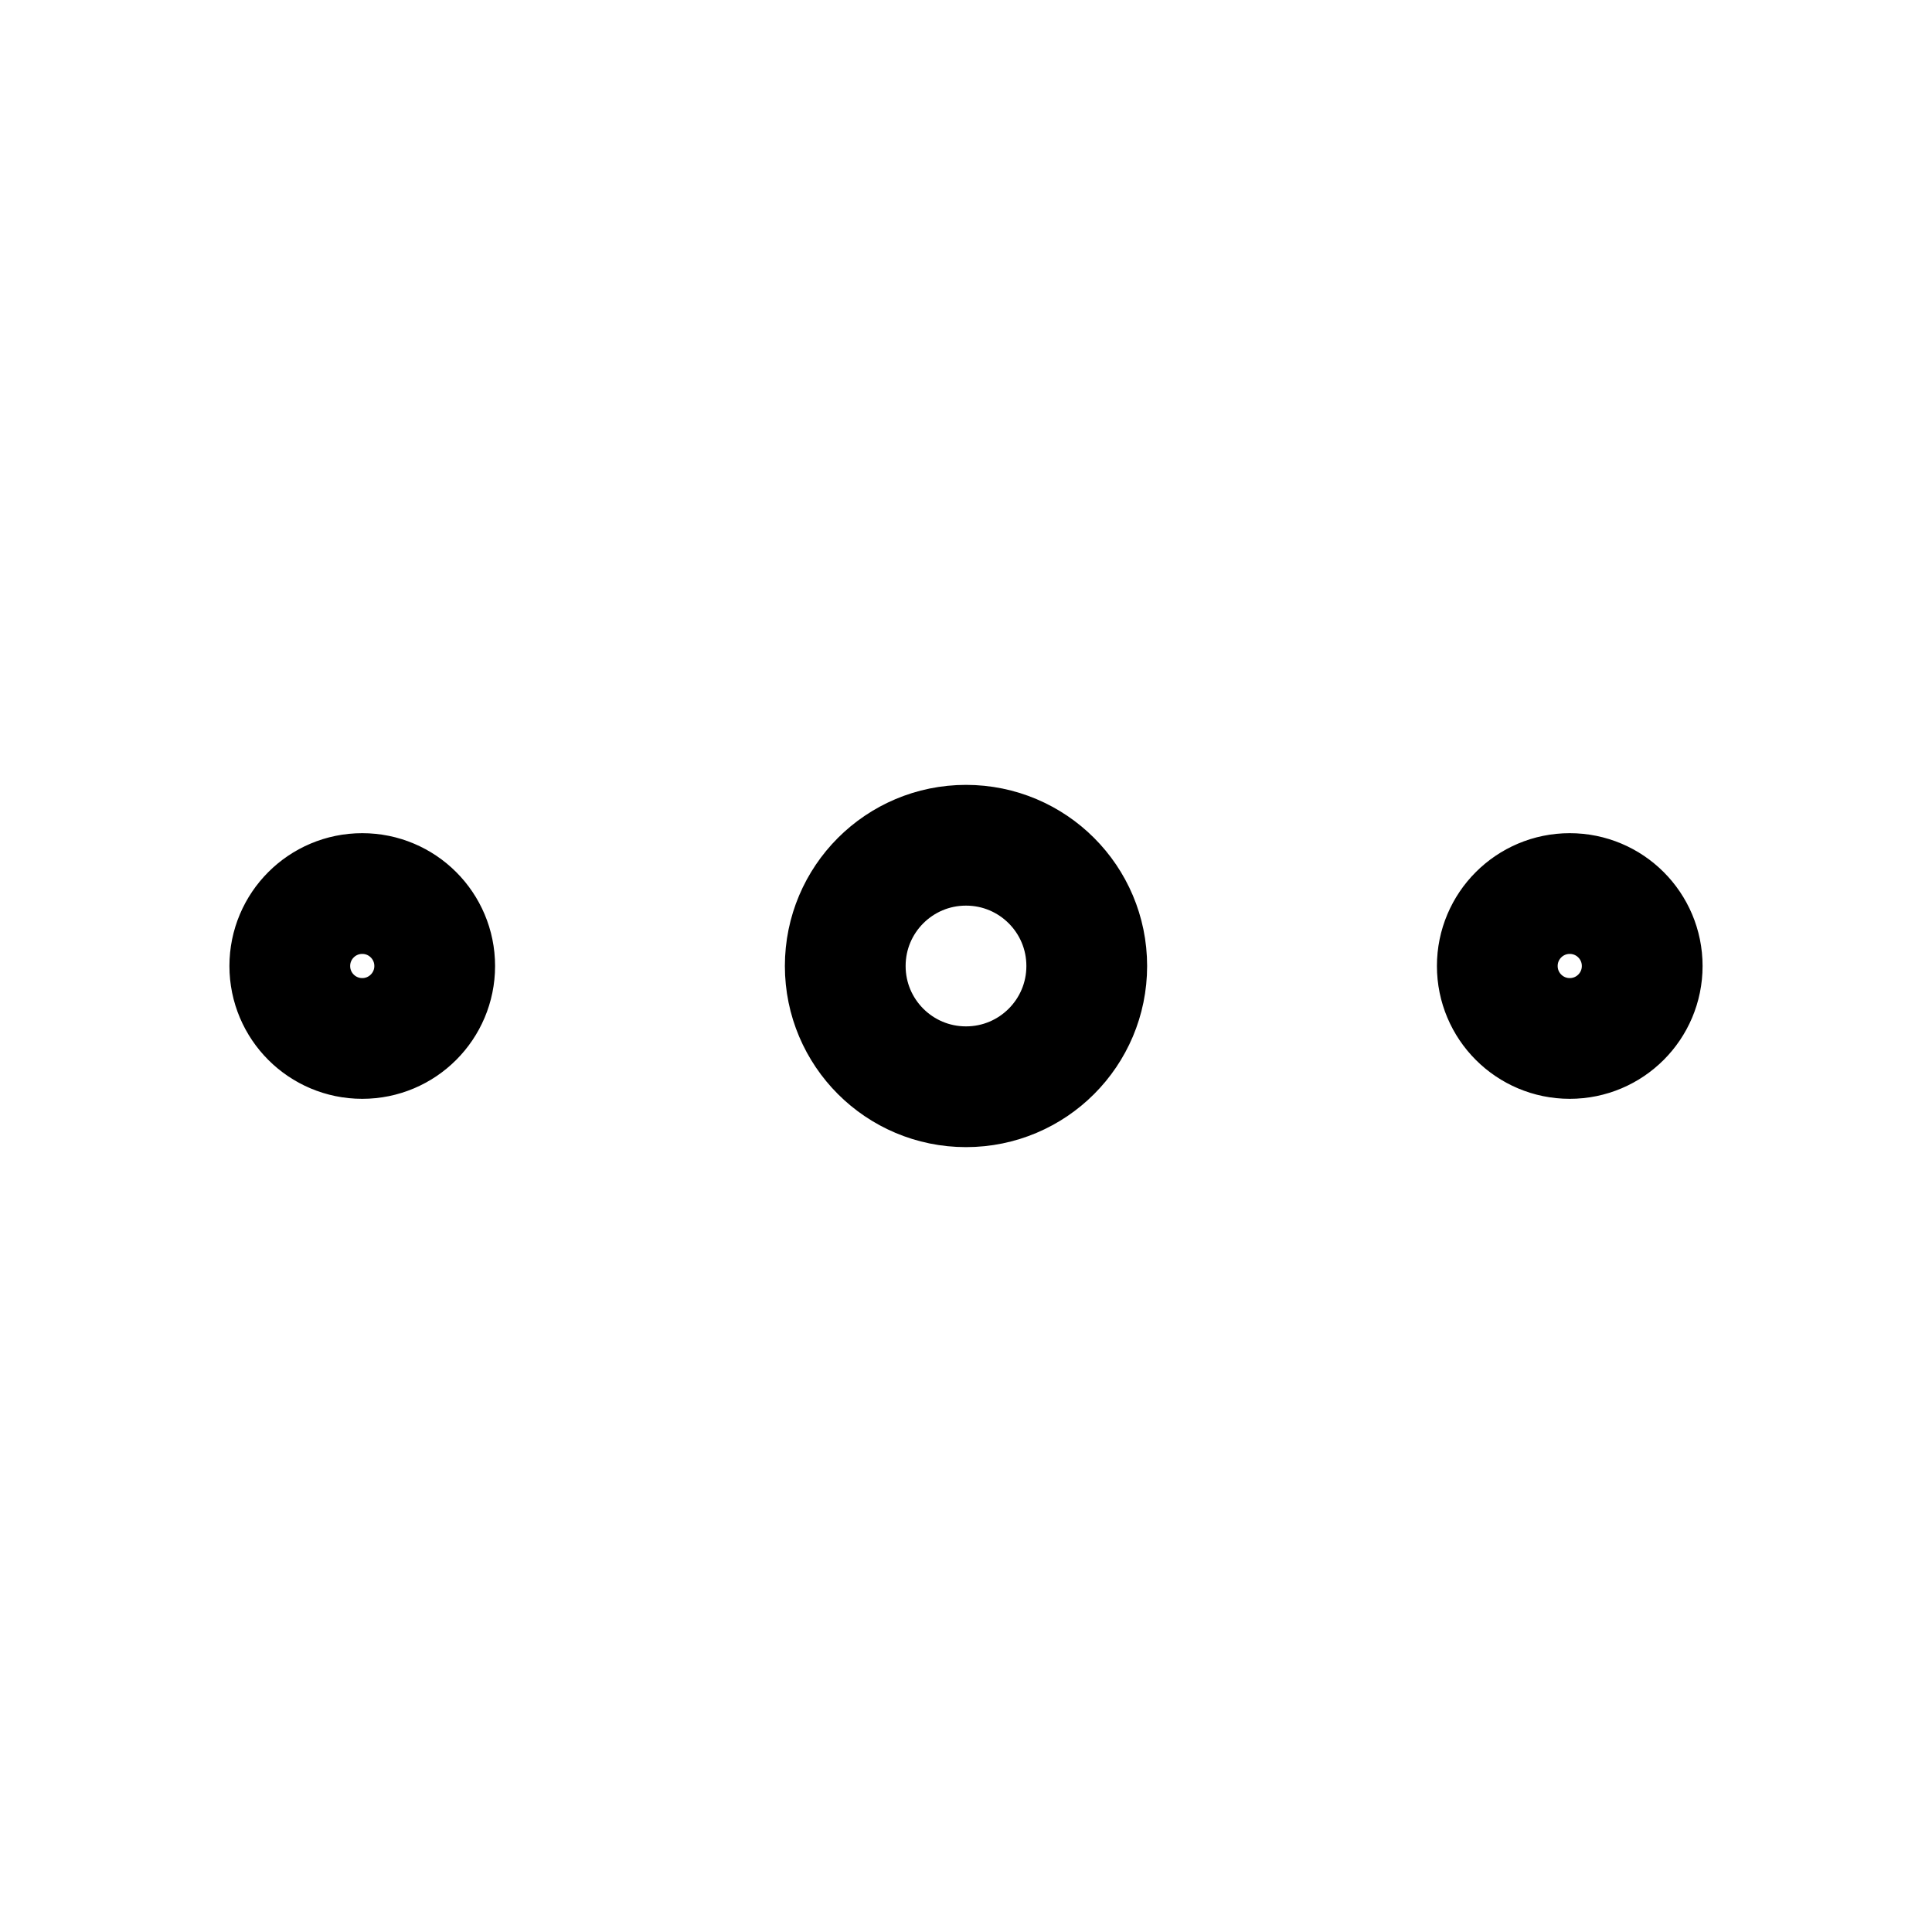
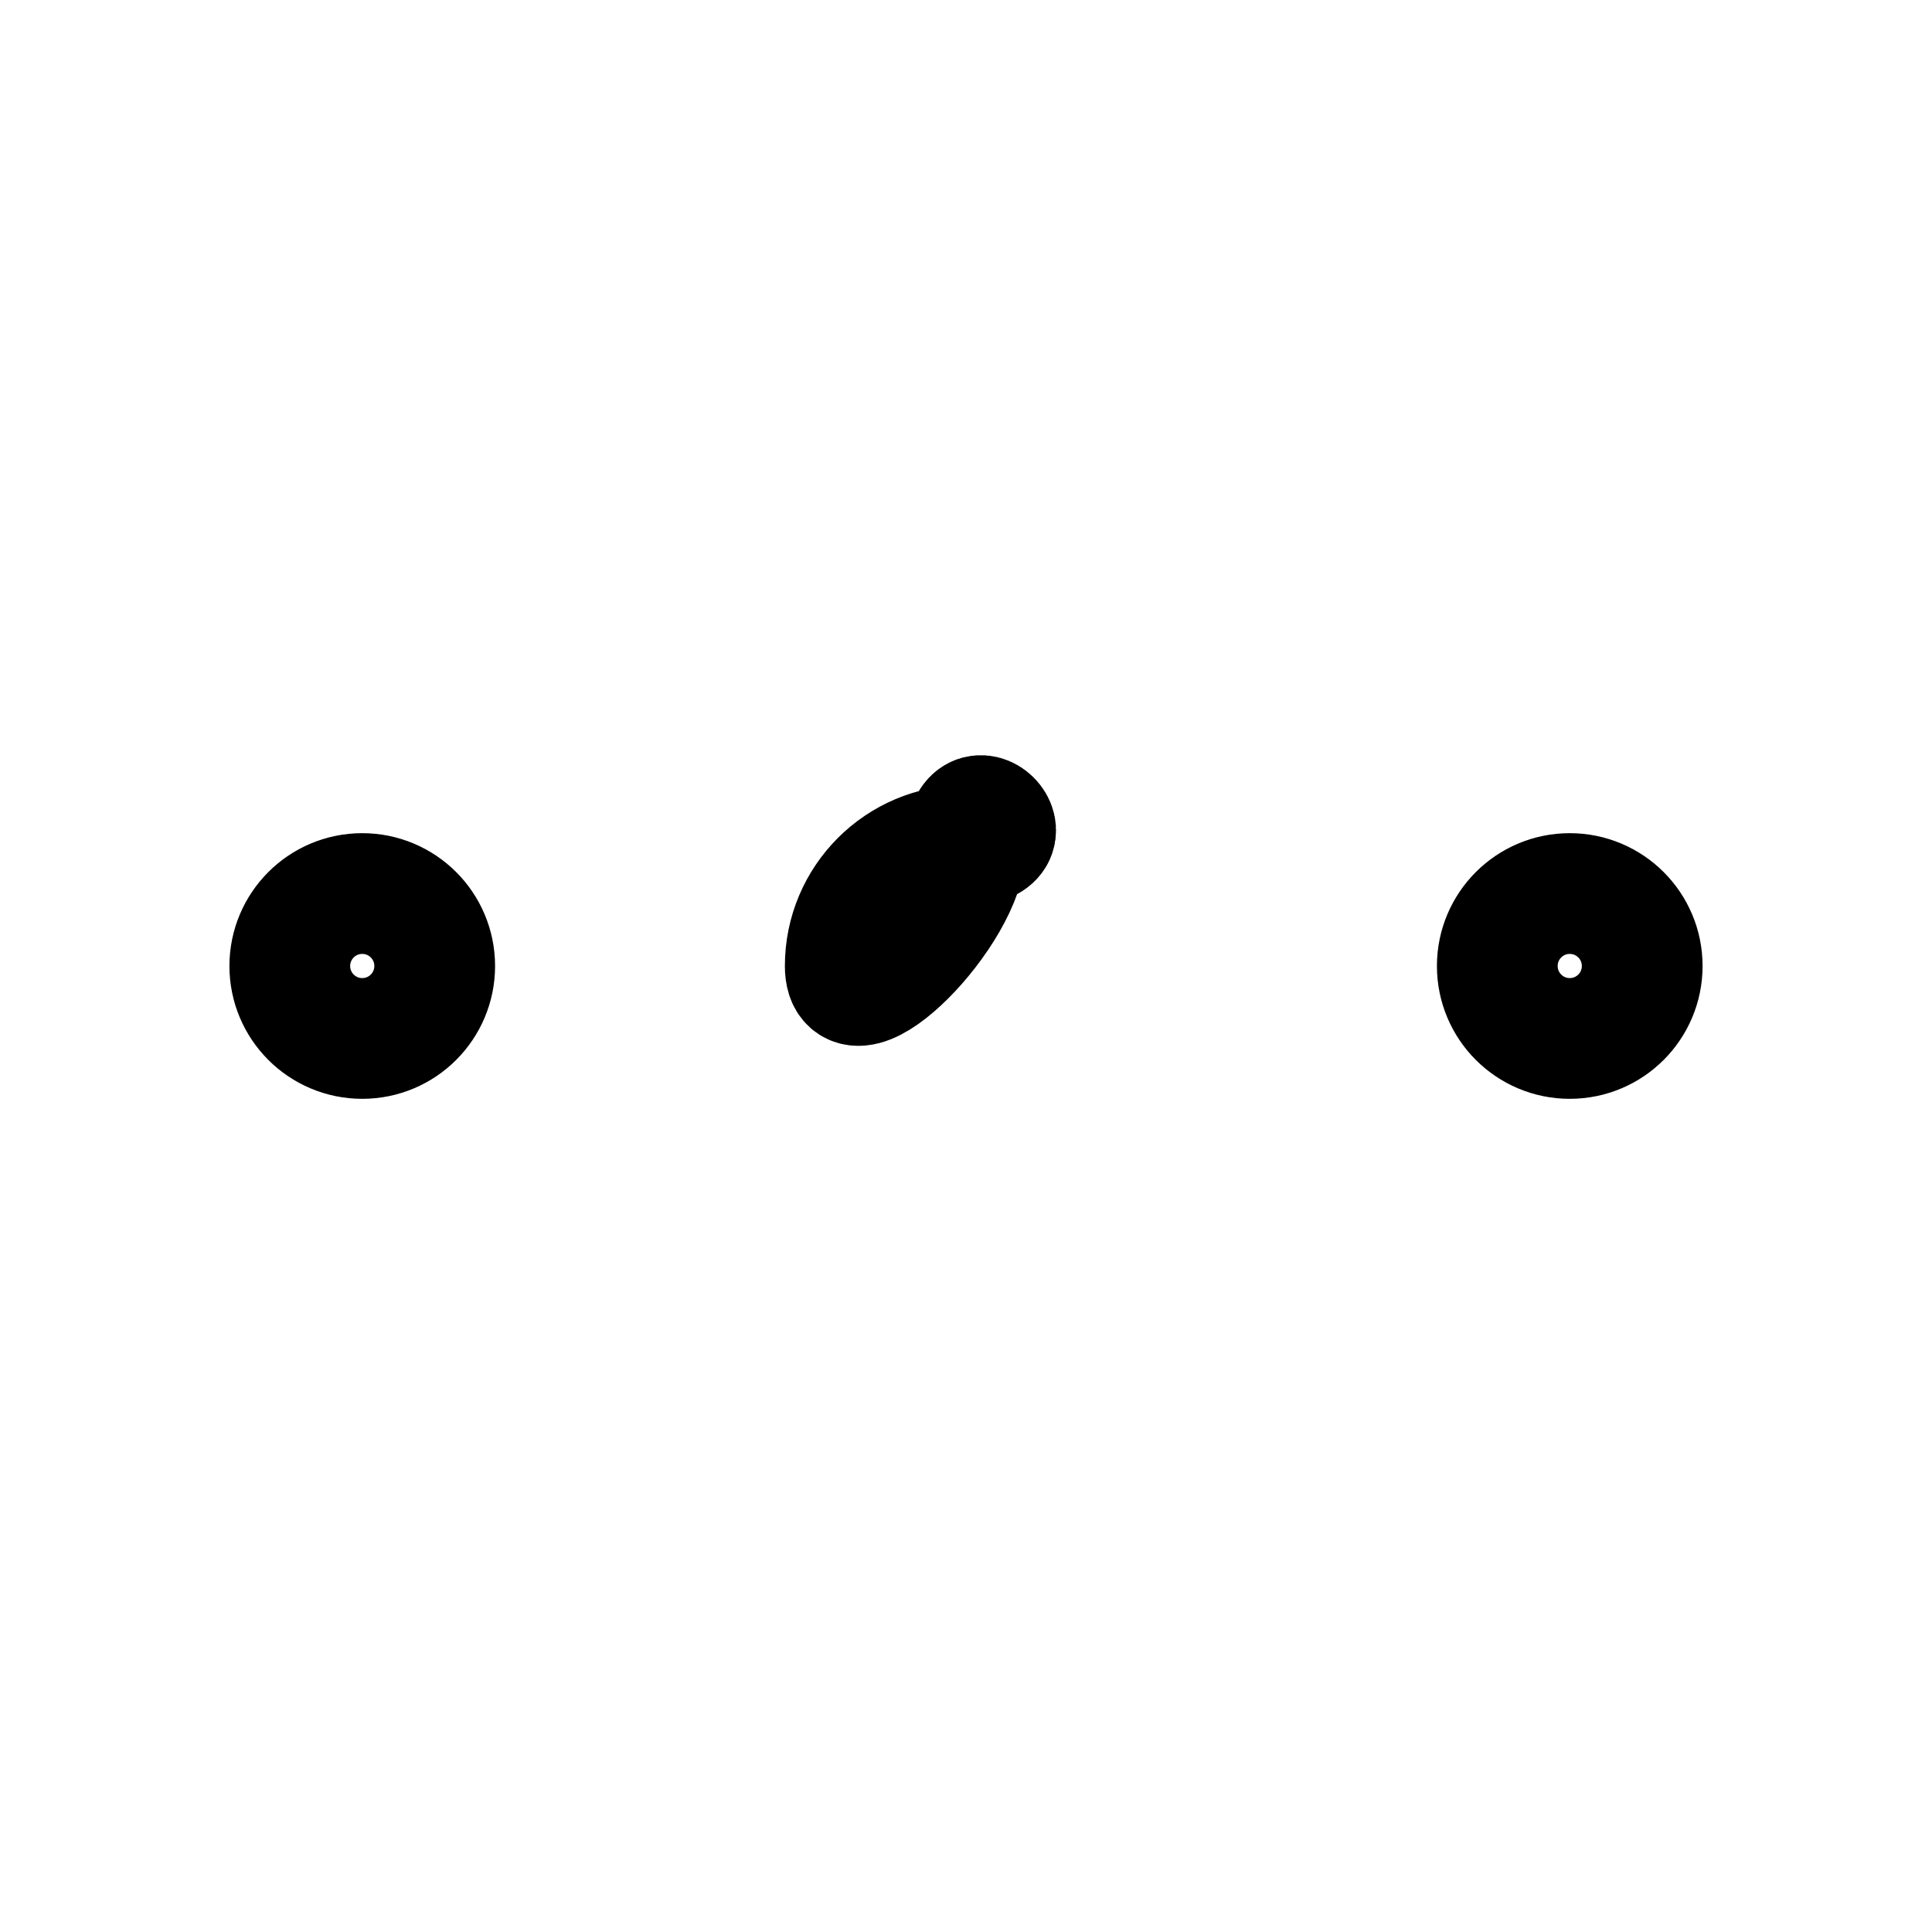
<svg xmlns="http://www.w3.org/2000/svg" version="1.1" id="Layer_1" x="0px" y="0px" viewBox="0 0 32 32" style="enable-background:new 0 0 32 32;" xml:space="preserve">
-   <path style="fill:none;stroke:#000000;stroke-width:2;stroke-miterlimit:10;" d="M16,14c-1.105,0-2,0.895-2,2s0.895,2,2,2  s2-0.895,2-2S17.105,14,16,14z M26,14.8c-0.663,0-1.2,0.537-1.2,1.2c0,0.663,0.537,1.2,1.2,1.2s1.2-0.537,1.2-1.2  C27.2,15.337,26.663,14.8,26,14.8z M6,14.8c-0.663,0-1.2,0.537-1.2,1.2c0,0.663,0.537,1.2,1.2,1.2s1.2-0.537,1.2-1.2  C7.2,15.337,6.663,14.8,6,14.8z" />
+   <path style="fill:none;stroke:#000000;stroke-width:2;stroke-miterlimit:10;" d="M16,14c-1.105,0-2,0.895-2,2s2-0.895,2-2S17.105,14,16,14z M26,14.8c-0.663,0-1.2,0.537-1.2,1.2c0,0.663,0.537,1.2,1.2,1.2s1.2-0.537,1.2-1.2  C27.2,15.337,26.663,14.8,26,14.8z M6,14.8c-0.663,0-1.2,0.537-1.2,1.2c0,0.663,0.537,1.2,1.2,1.2s1.2-0.537,1.2-1.2  C7.2,15.337,6.663,14.8,6,14.8z" />
</svg>